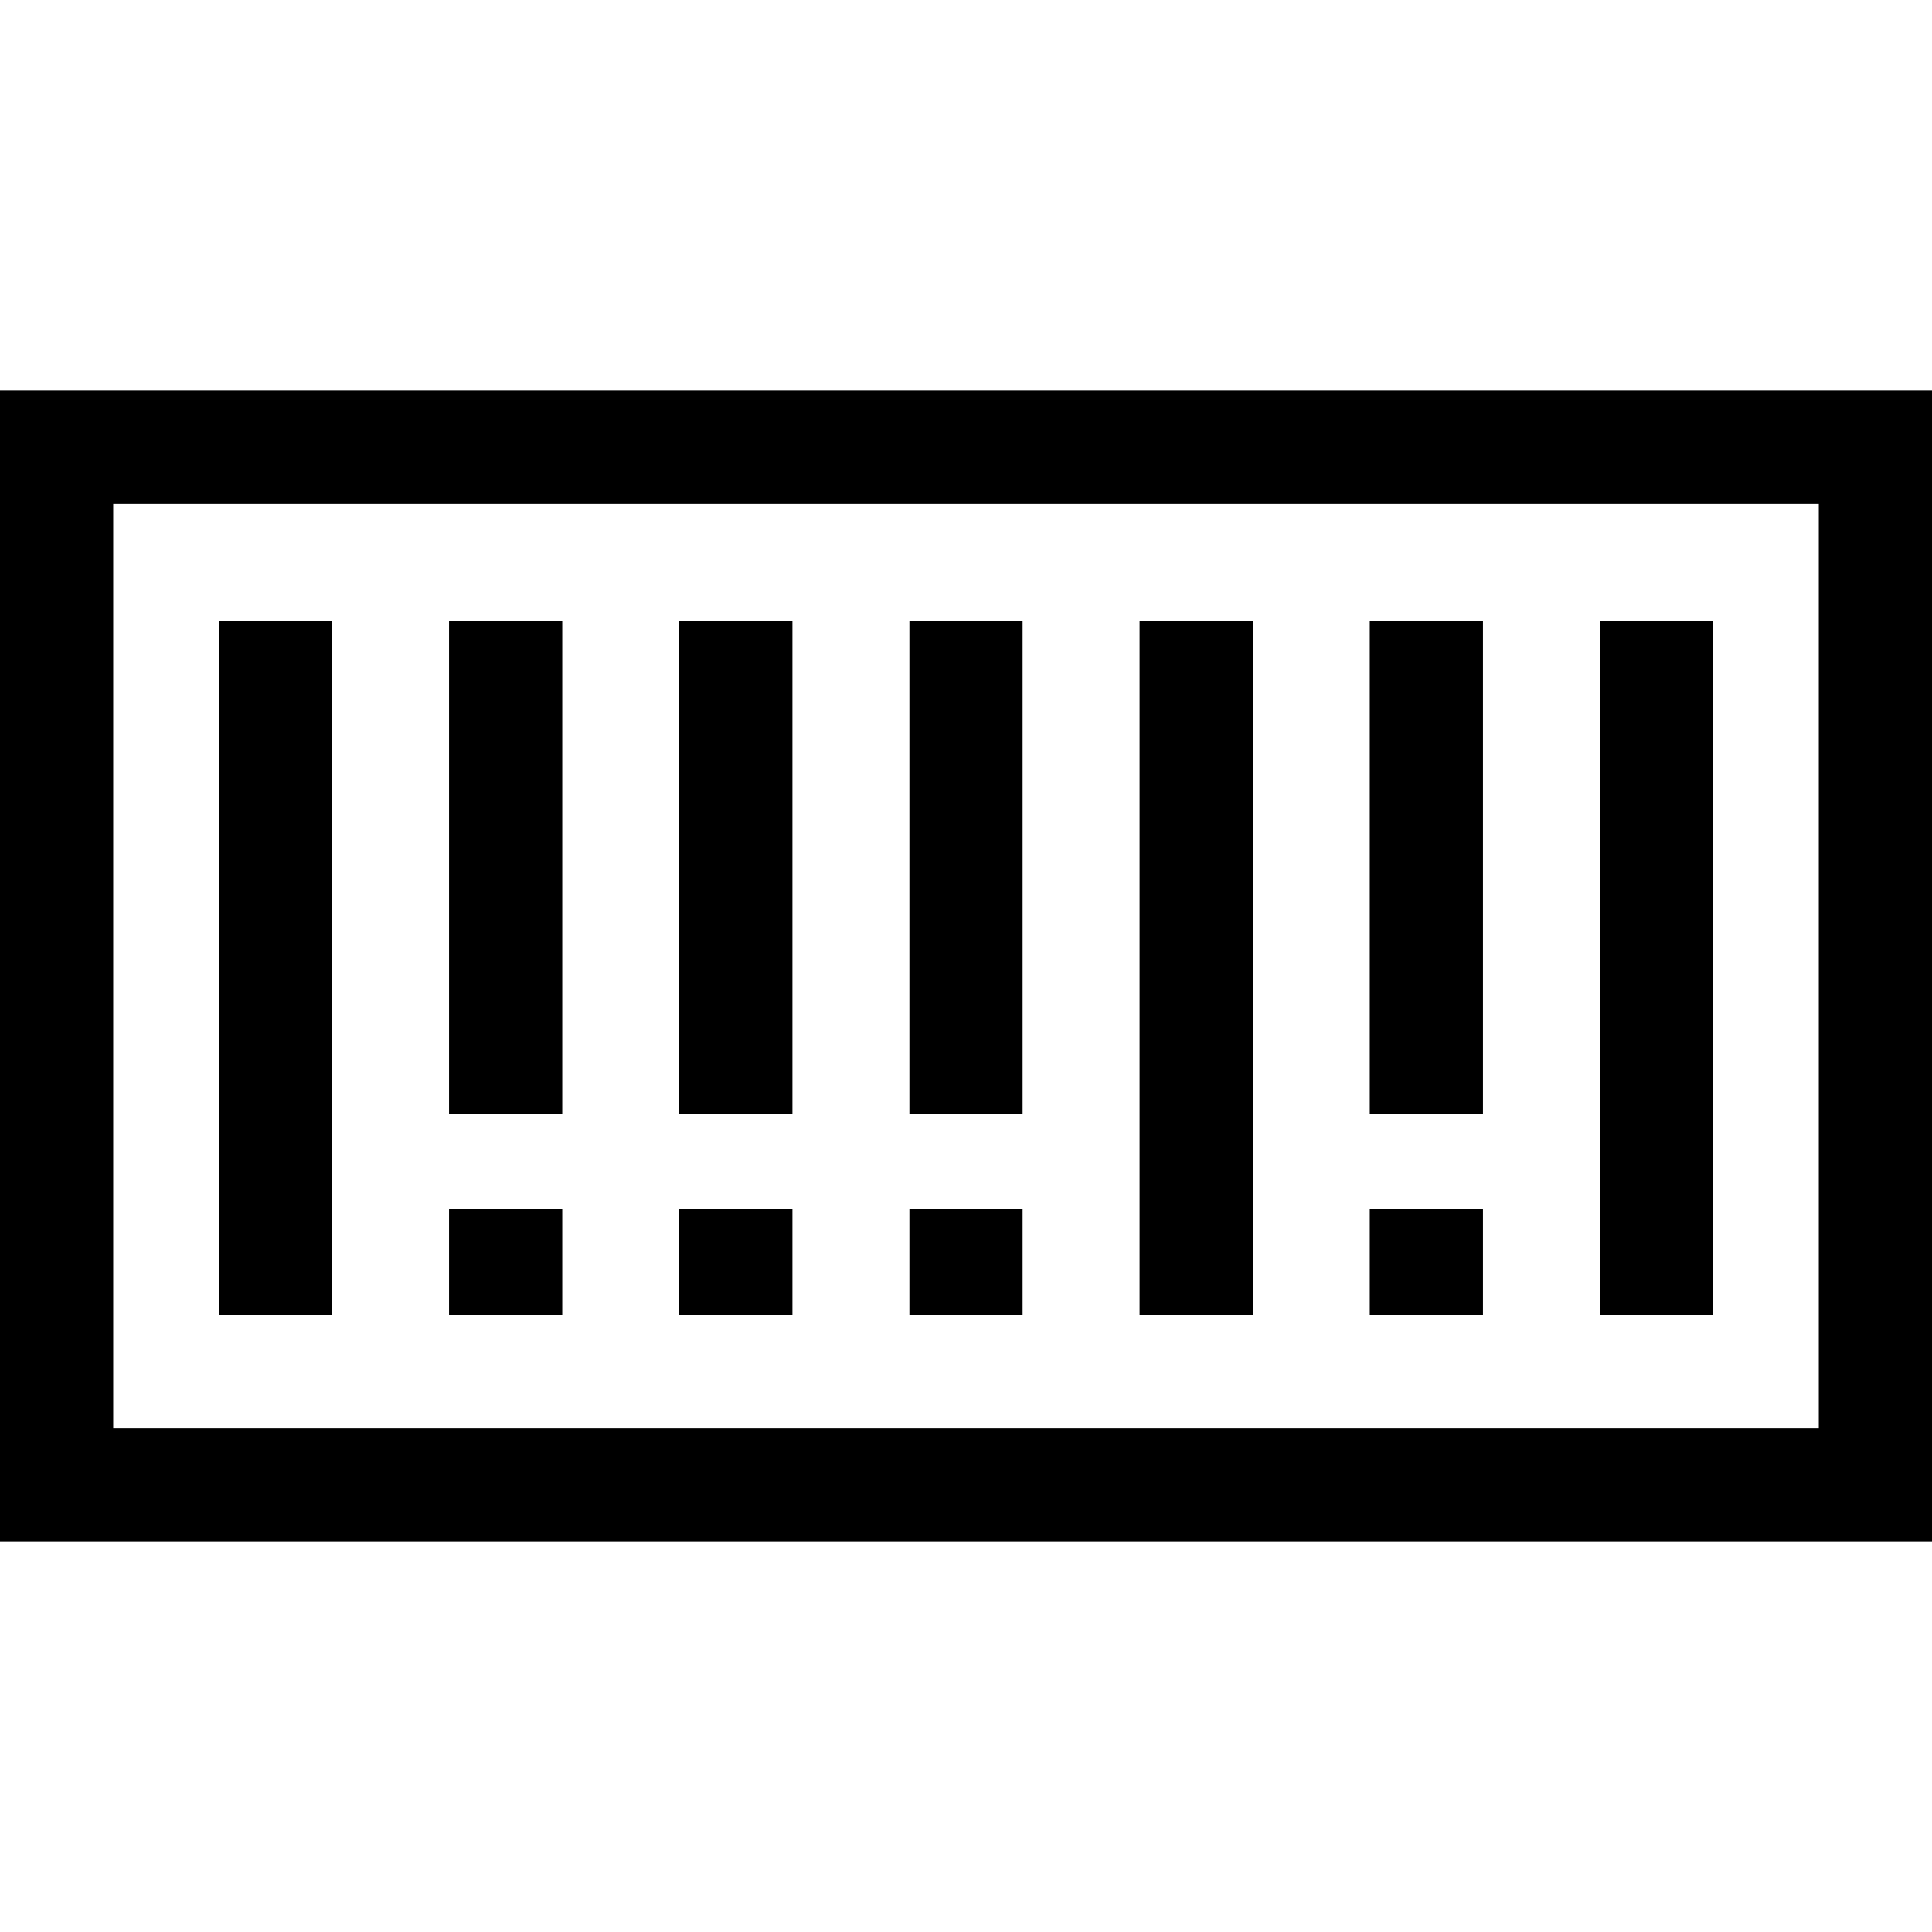
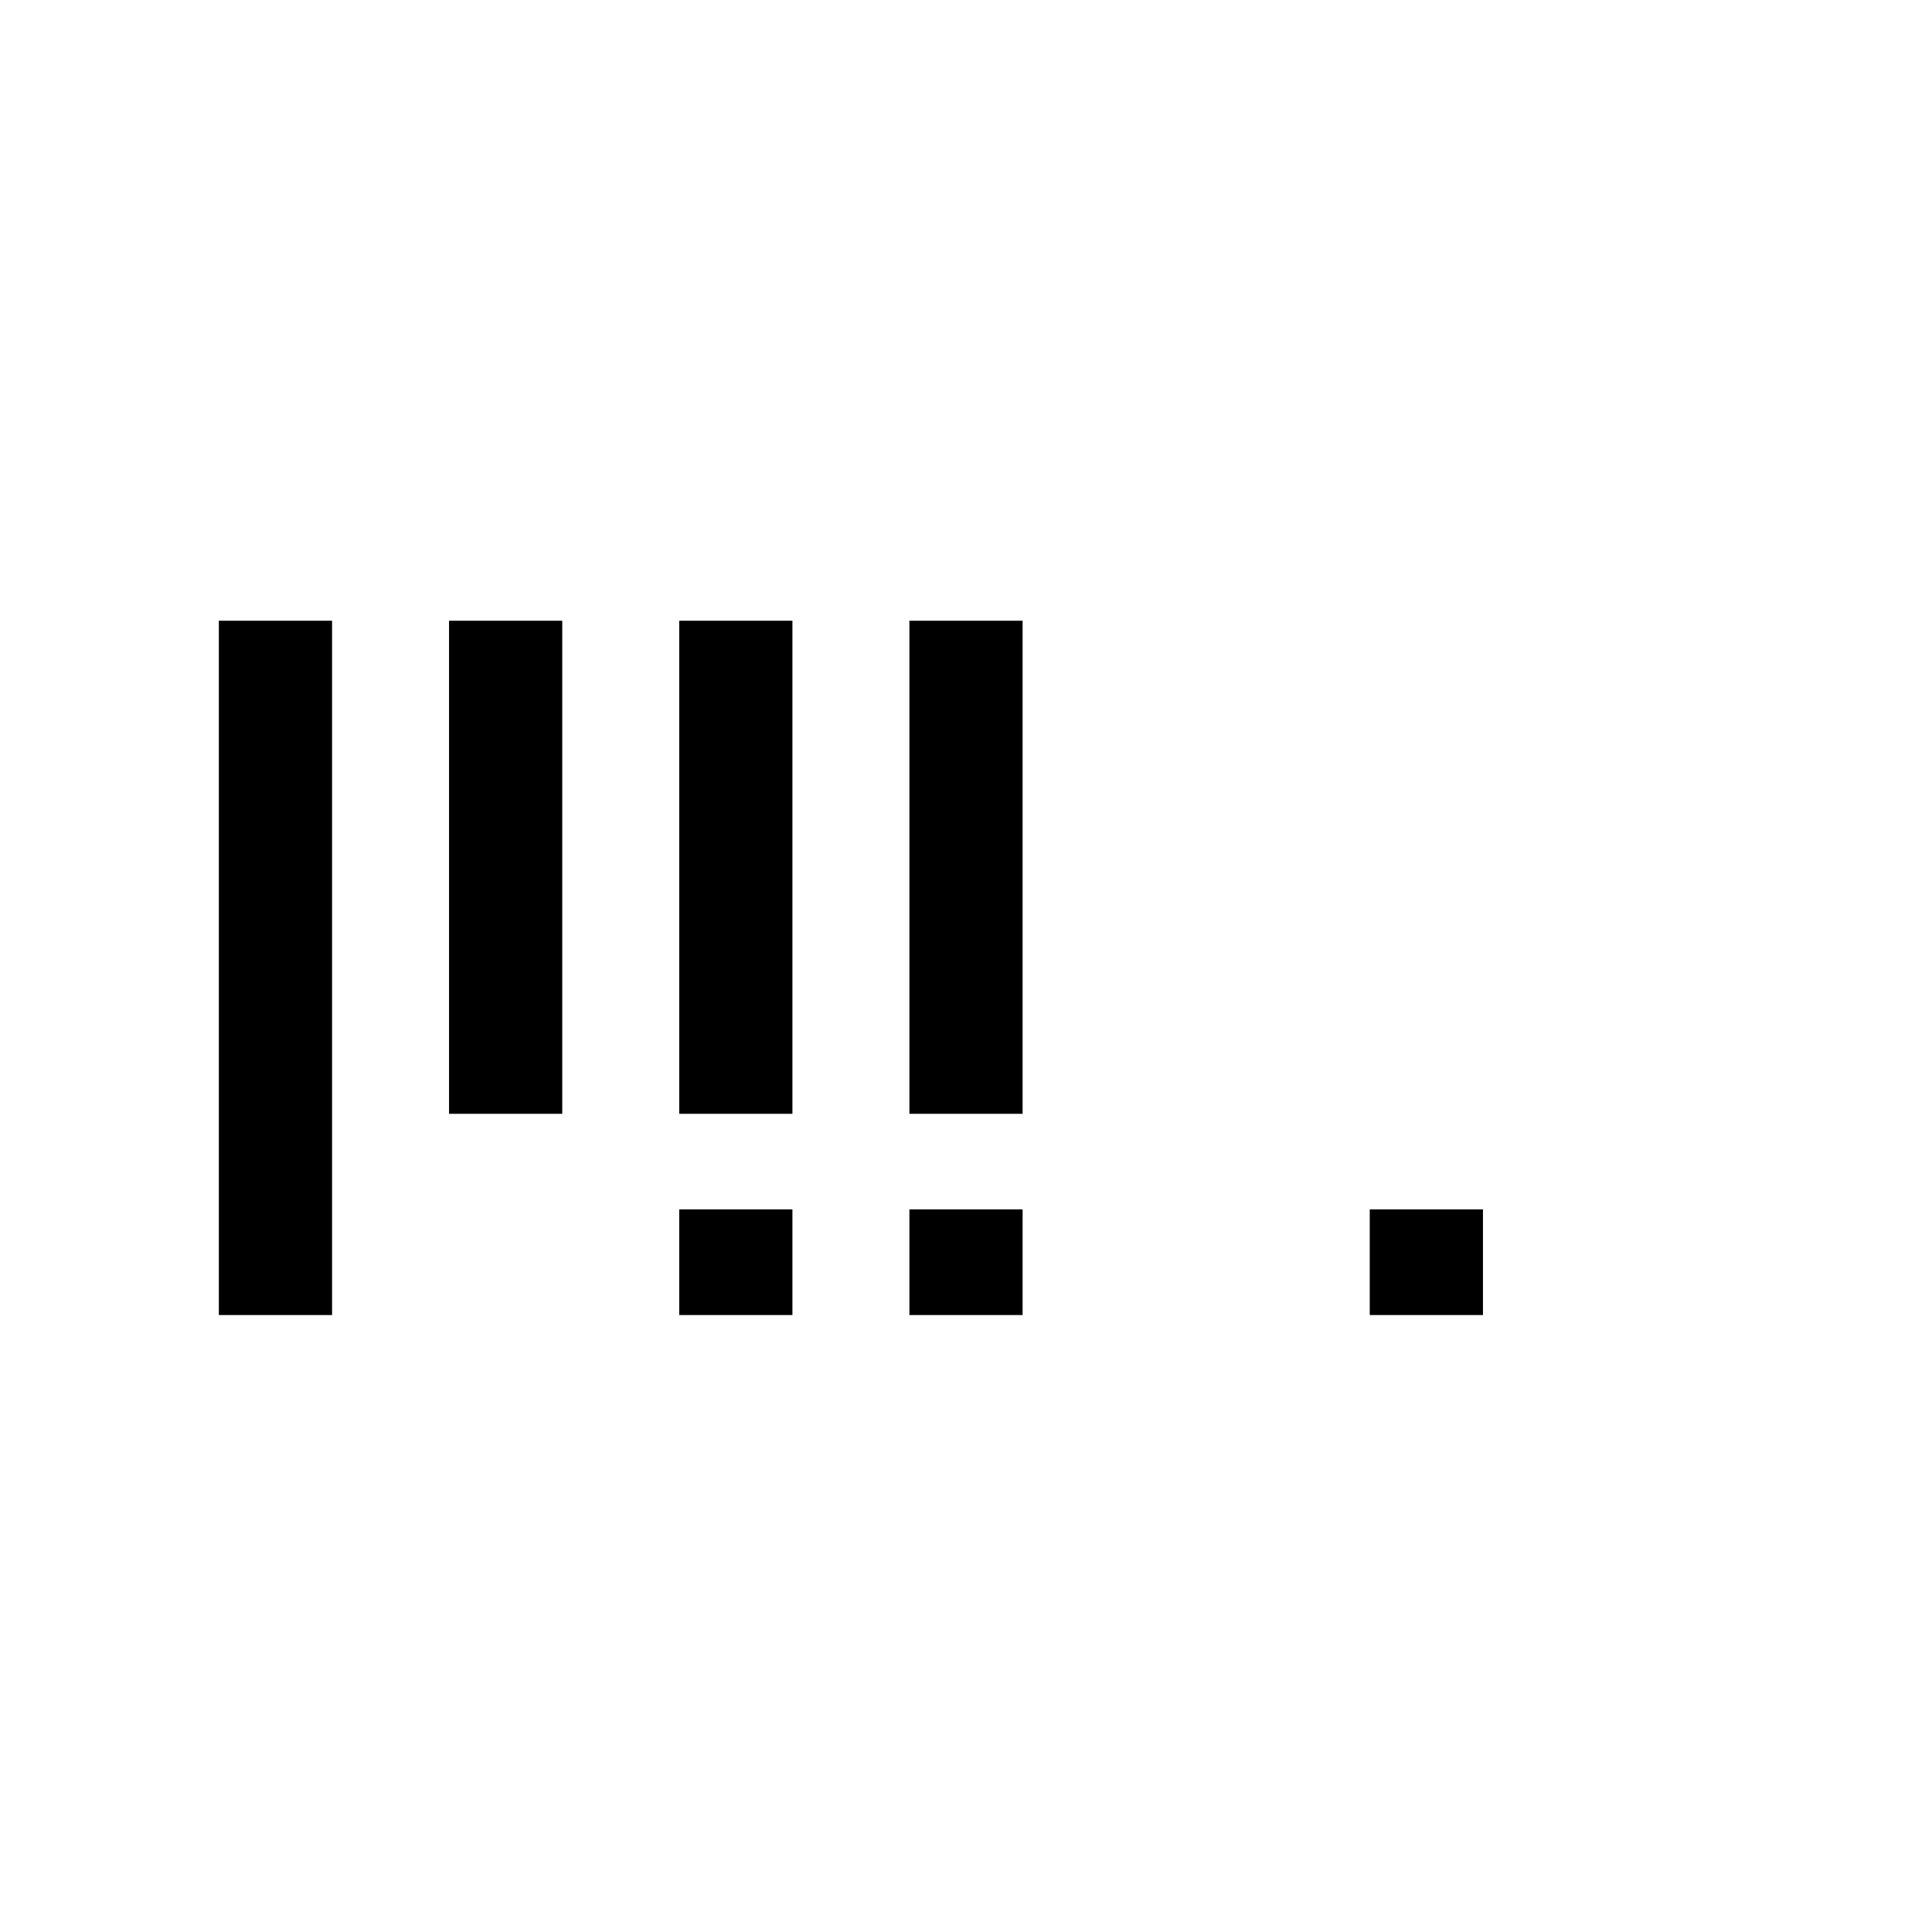
<svg xmlns="http://www.w3.org/2000/svg" version="1.1" id="Capa_1" x="0px" y="0px" viewBox="0 0 512 512" style="enable-background:new 0 0 512 512;" xml:space="preserve">
  <g>
    <g>
-       <path d="M0,103.5v305h512v-305H0z M482,378.5H30v-245h452V378.5z" />
-     </g>
+       </g>
  </g>
  <g>
    <g>
      <rect x="58" y="164.5" width="30" height="184" />
    </g>
  </g>
  <g>
    <g>
      <rect x="119" y="164.5" width="30" height="130.67" />
    </g>
  </g>
  <g>
    <g>
      <rect x="180" y="164.5" width="30" height="130.67" />
    </g>
  </g>
  <g>
    <g>
      <rect x="241" y="164.5" width="30" height="130.67" />
    </g>
  </g>
  <g>
    <g>
-       <rect x="302" y="164.5" width="30" height="184" />
-     </g>
+       </g>
  </g>
  <g>
    <g>
-       <rect x="363" y="164.5" width="30" height="130.67" />
-     </g>
+       </g>
  </g>
  <g>
    <g>
-       <rect x="424" y="164.5" width="30" height="184" />
-     </g>
+       </g>
  </g>
  <g>
    <g>
-       <rect x="119" y="320.5" width="30" height="28" />
-     </g>
+       </g>
  </g>
  <g>
    <g>
      <rect x="180" y="320.5" width="30" height="28" />
    </g>
  </g>
  <g>
    <g>
      <rect x="241" y="320.5" width="30" height="28" />
    </g>
  </g>
  <g>
    <g>
      <rect x="363" y="320.5" width="30" height="28" />
    </g>
  </g>
  <g>
</g>
  <g>
</g>
  <g>
</g>
  <g>
</g>
  <g>
</g>
  <g>
</g>
  <g>
</g>
  <g>
</g>
  <g>
</g>
  <g>
</g>
  <g>
</g>
  <g>
</g>
  <g>
</g>
  <g>
</g>
  <g>
</g>
</svg>